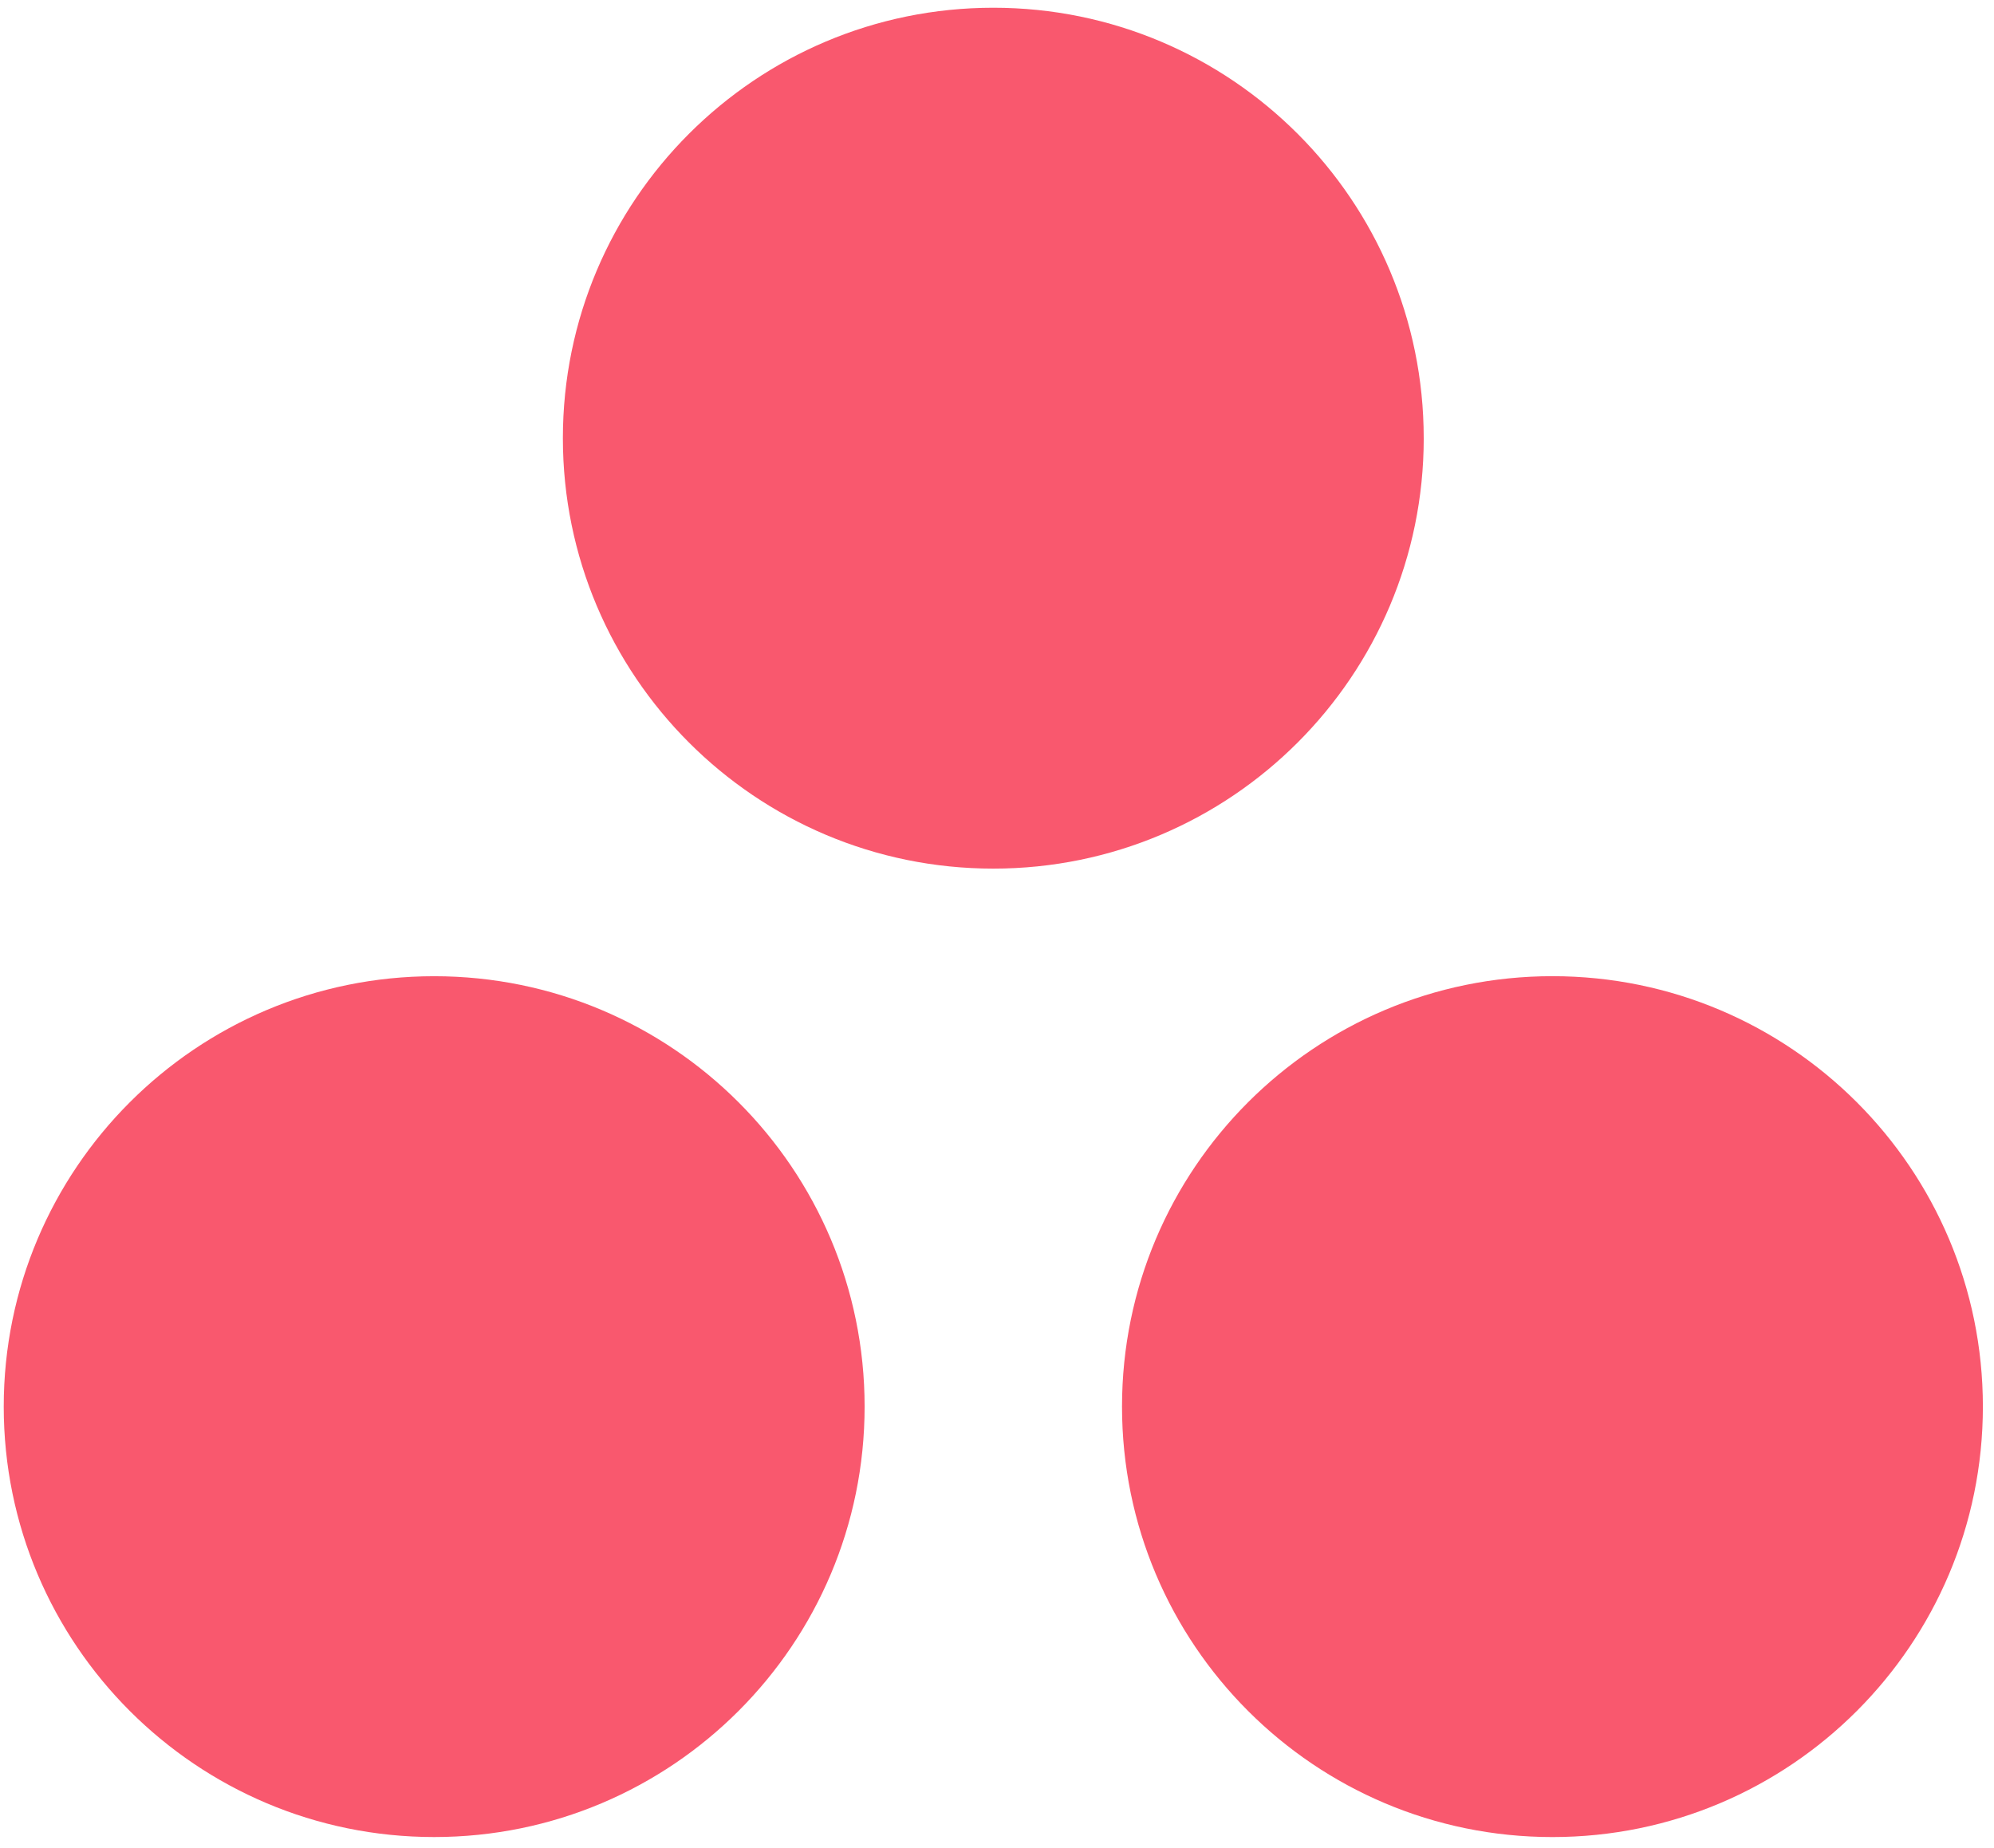
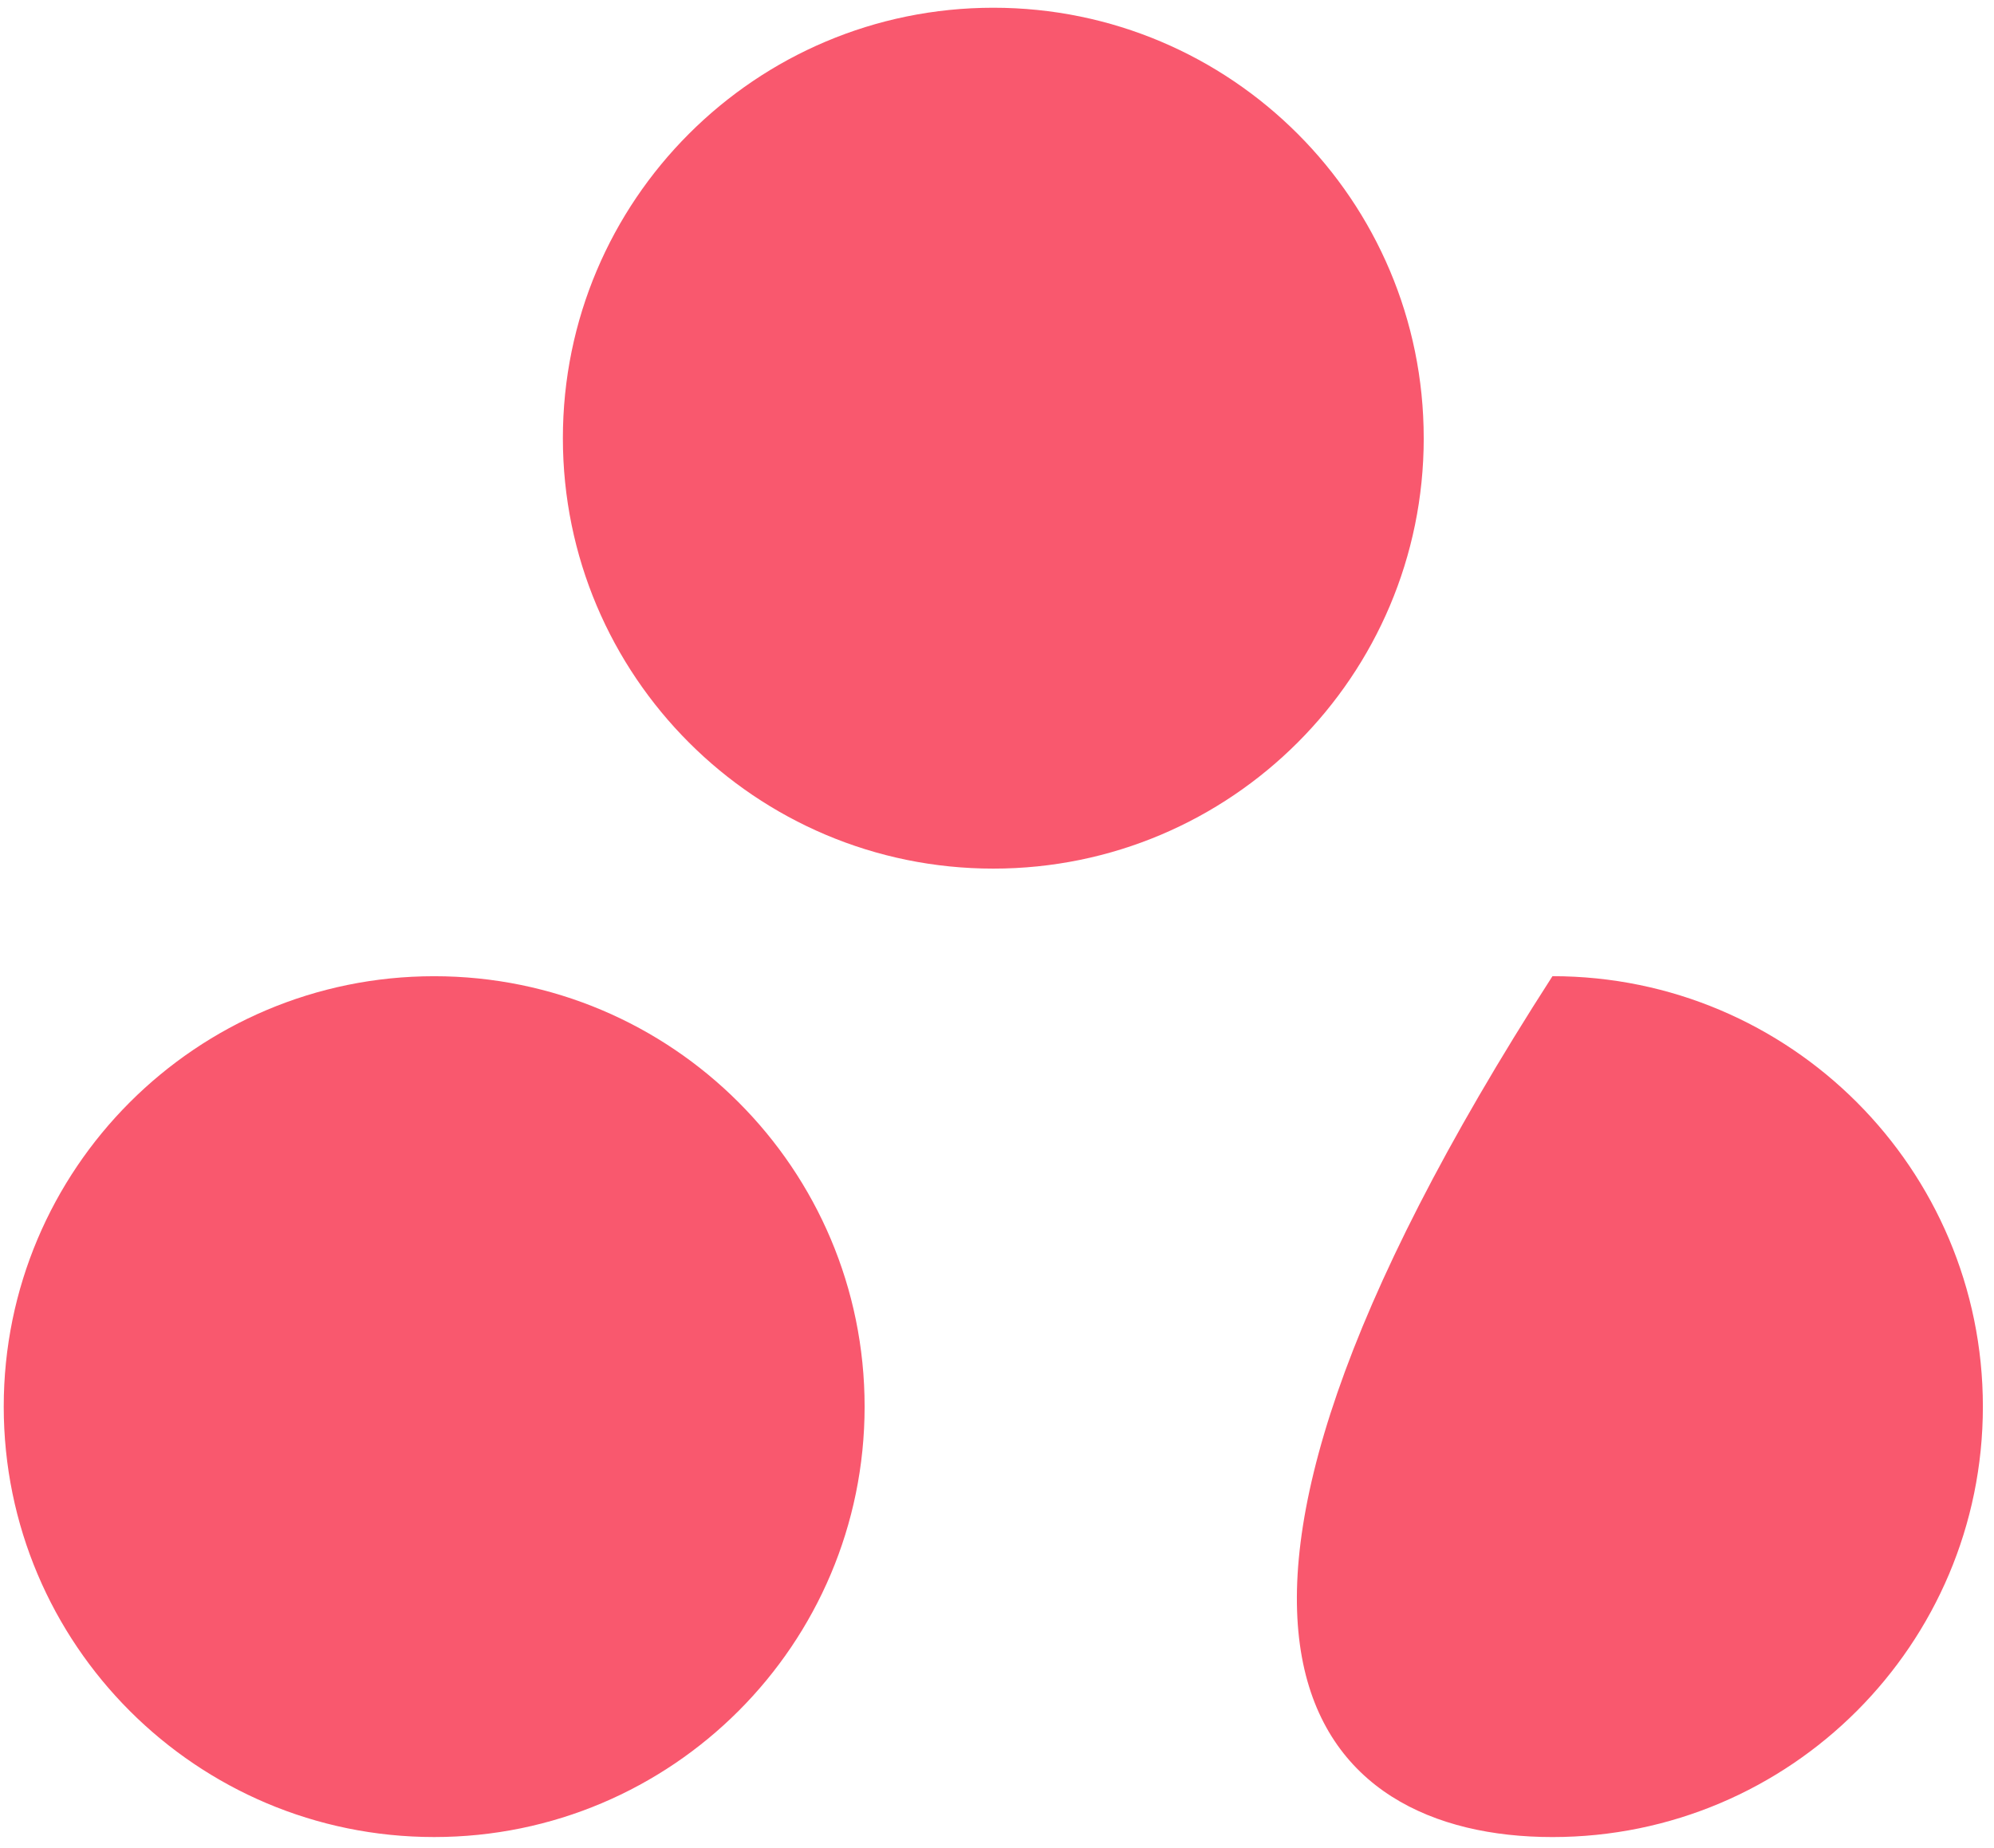
<svg xmlns="http://www.w3.org/2000/svg" width="109" height="101" viewBox="0 0 109 101" fill="none">
-   <path d="M84.864 53.363C71.868 53.363 61.334 63.897 61.334 76.891C61.334 89.887 71.868 100.423 84.864 100.423C97.859 100.423 108.392 89.887 108.392 76.891C108.392 63.897 97.859 53.363 84.864 53.363ZM23.733 53.365C10.739 53.366 0.204 63.897 0.204 76.893C0.204 89.887 10.739 100.422 23.733 100.422C36.728 100.422 47.263 89.887 47.263 76.893C47.263 63.897 36.73 53.365 23.733 53.365ZM77.827 23.952C77.827 36.946 67.293 47.483 54.299 47.483C41.303 47.483 30.769 36.946 30.769 23.952C30.769 10.958 41.303 0.423 54.299 0.423C67.293 0.423 77.826 10.958 77.826 23.952H77.827Z" fill="url(#paint0_radial_1384_13409)" />
+   <path d="M84.864 53.363C61.334 89.887 71.868 100.423 84.864 100.423C97.859 100.423 108.392 89.887 108.392 76.891C108.392 63.897 97.859 53.363 84.864 53.363ZM23.733 53.365C10.739 53.366 0.204 63.897 0.204 76.893C0.204 89.887 10.739 100.422 23.733 100.422C36.728 100.422 47.263 89.887 47.263 76.893C47.263 63.897 36.73 53.365 23.733 53.365ZM77.827 23.952C77.827 36.946 67.293 47.483 54.299 47.483C41.303 47.483 30.769 36.946 30.769 23.952C30.769 10.958 41.303 0.423 54.299 0.423C67.293 0.423 77.826 10.958 77.826 23.952H77.827Z" fill="url(#paint0_radial_1384_13409)" />
  <defs>
    <radialGradient id="paint0_radial_1384_13409" cx="0" cy="0" r="1" gradientUnits="userSpaceOnUse" gradientTransform="translate(54.298 5465.62) scale(7168.89 6626.3)">
      <stop stop-color="#FFB900" />
      <stop offset="0.6" stop-color="#F95D8F" />
      <stop offset="0.999" stop-color="#F95353" />
    </radialGradient>
  </defs>
</svg>